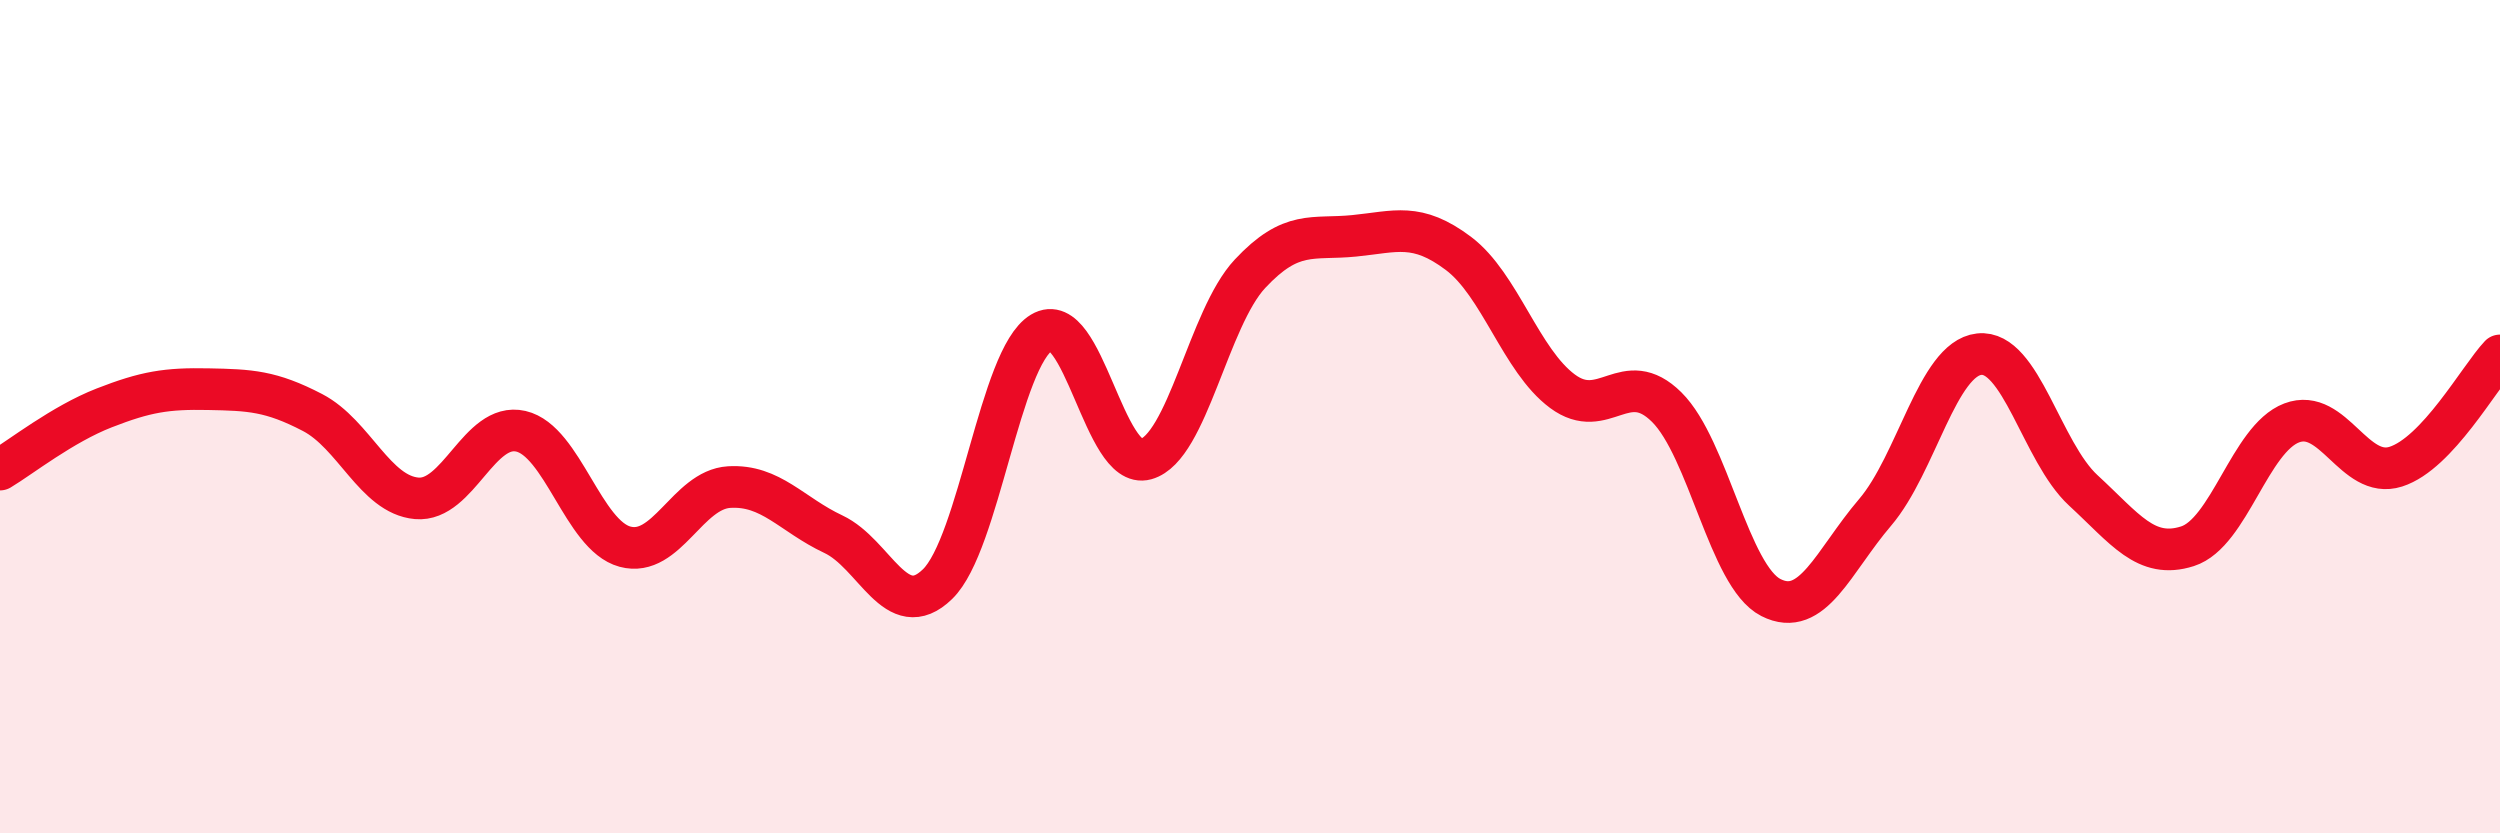
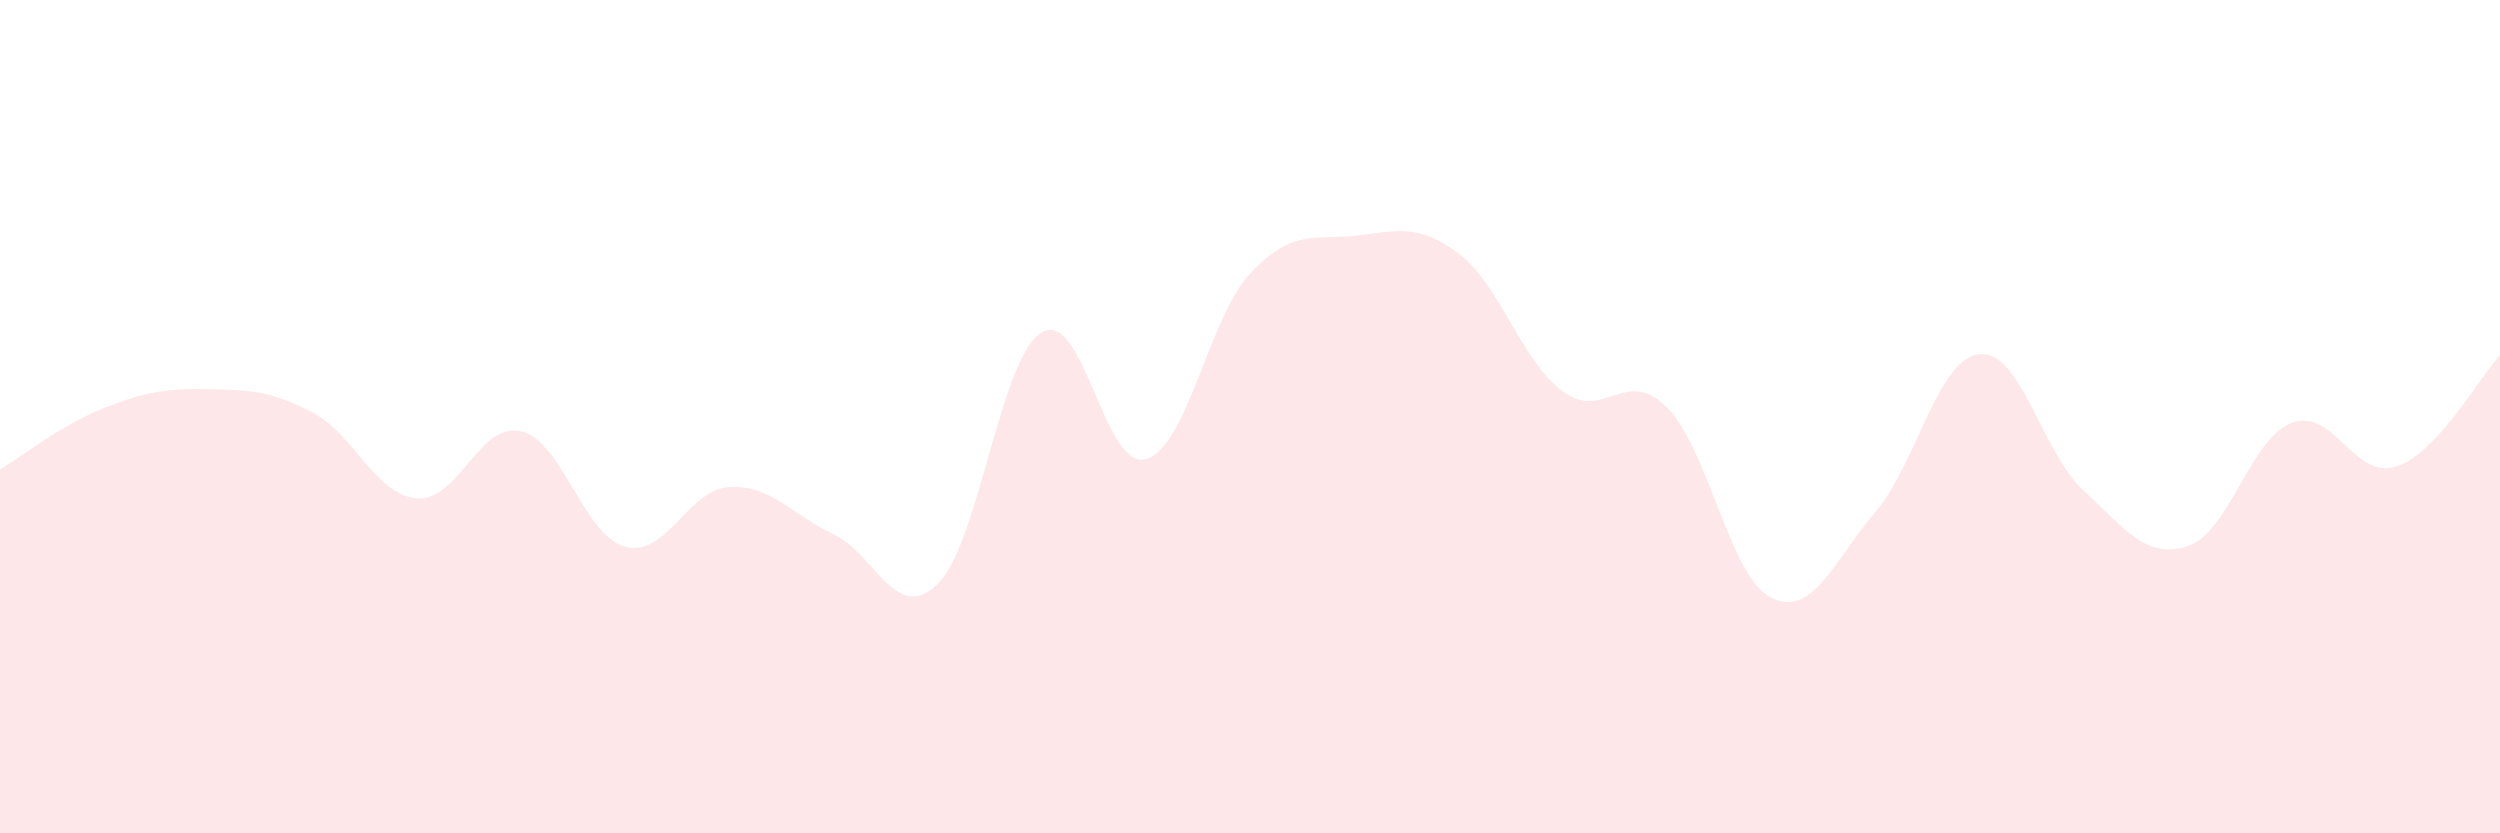
<svg xmlns="http://www.w3.org/2000/svg" width="60" height="20" viewBox="0 0 60 20">
  <path d="M 0,11.27 C 0.5,10.97 1.5,10.18 2.5,9.79 C 3.5,9.4 4,9.32 5,9.34 C 6,9.36 6.5,9.38 7.5,9.9 C 8.5,10.42 9,11.87 10,11.96 C 11,12.05 11.5,10.12 12.5,10.35 C 13.5,10.58 14,12.85 15,13.12 C 16,13.39 16.5,11.75 17.5,11.69 C 18.5,11.63 19,12.35 20,12.82 C 21,13.29 21.5,14.99 22.5,14.02 C 23.5,13.05 24,8.58 25,7.98 C 26,7.38 26.5,11.3 27.5,11.02 C 28.5,10.74 29,7.64 30,6.57 C 31,5.5 31.5,5.76 32.5,5.66 C 33.5,5.56 34,5.33 35,6.08 C 36,6.83 36.5,8.65 37.5,9.39 C 38.5,10.13 39,8.78 40,9.77 C 41,10.76 41.5,13.83 42.5,14.34 C 43.5,14.85 44,13.47 45,12.3 C 46,11.13 46.5,8.61 47.5,8.5 C 48.5,8.39 49,10.85 50,11.77 C 51,12.69 51.5,13.43 52.5,13.11 C 53.5,12.79 54,10.53 55,10.15 C 56,9.77 56.5,11.52 57.5,11.2 C 58.5,10.88 59.5,9.06 60,8.53L60 20L0 20Z" fill="#EB0A25" opacity="0.1" stroke-linecap="round" stroke-linejoin="round" />
-   <path d="M 0,11.27 C 0.5,10.97 1.5,10.18 2.5,9.79 C 3.5,9.4 4,9.32 5,9.34 C 6,9.36 6.5,9.38 7.5,9.9 C 8.5,10.42 9,11.87 10,11.96 C 11,12.05 11.5,10.12 12.5,10.35 C 13.5,10.58 14,12.85 15,13.12 C 16,13.39 16.5,11.75 17.5,11.69 C 18.5,11.63 19,12.35 20,12.82 C 21,13.29 21.5,14.99 22.5,14.02 C 23.5,13.05 24,8.58 25,7.98 C 26,7.38 26.5,11.3 27.5,11.02 C 28.5,10.74 29,7.64 30,6.57 C 31,5.5 31.5,5.76 32.5,5.66 C 33.5,5.56 34,5.33 35,6.08 C 36,6.83 36.5,8.65 37.5,9.39 C 38.5,10.13 39,8.78 40,9.77 C 41,10.76 41.5,13.83 42.5,14.34 C 43.5,14.85 44,13.47 45,12.3 C 46,11.13 46.5,8.61 47.5,8.5 C 48.5,8.39 49,10.85 50,11.77 C 51,12.69 51.5,13.43 52.5,13.11 C 53.5,12.79 54,10.53 55,10.15 C 56,9.77 56.5,11.52 57.5,11.2 C 58.5,10.88 59.5,9.06 60,8.53" stroke="#EB0A25" stroke-width="1" fill="none" stroke-linecap="round" stroke-linejoin="round" />
</svg>